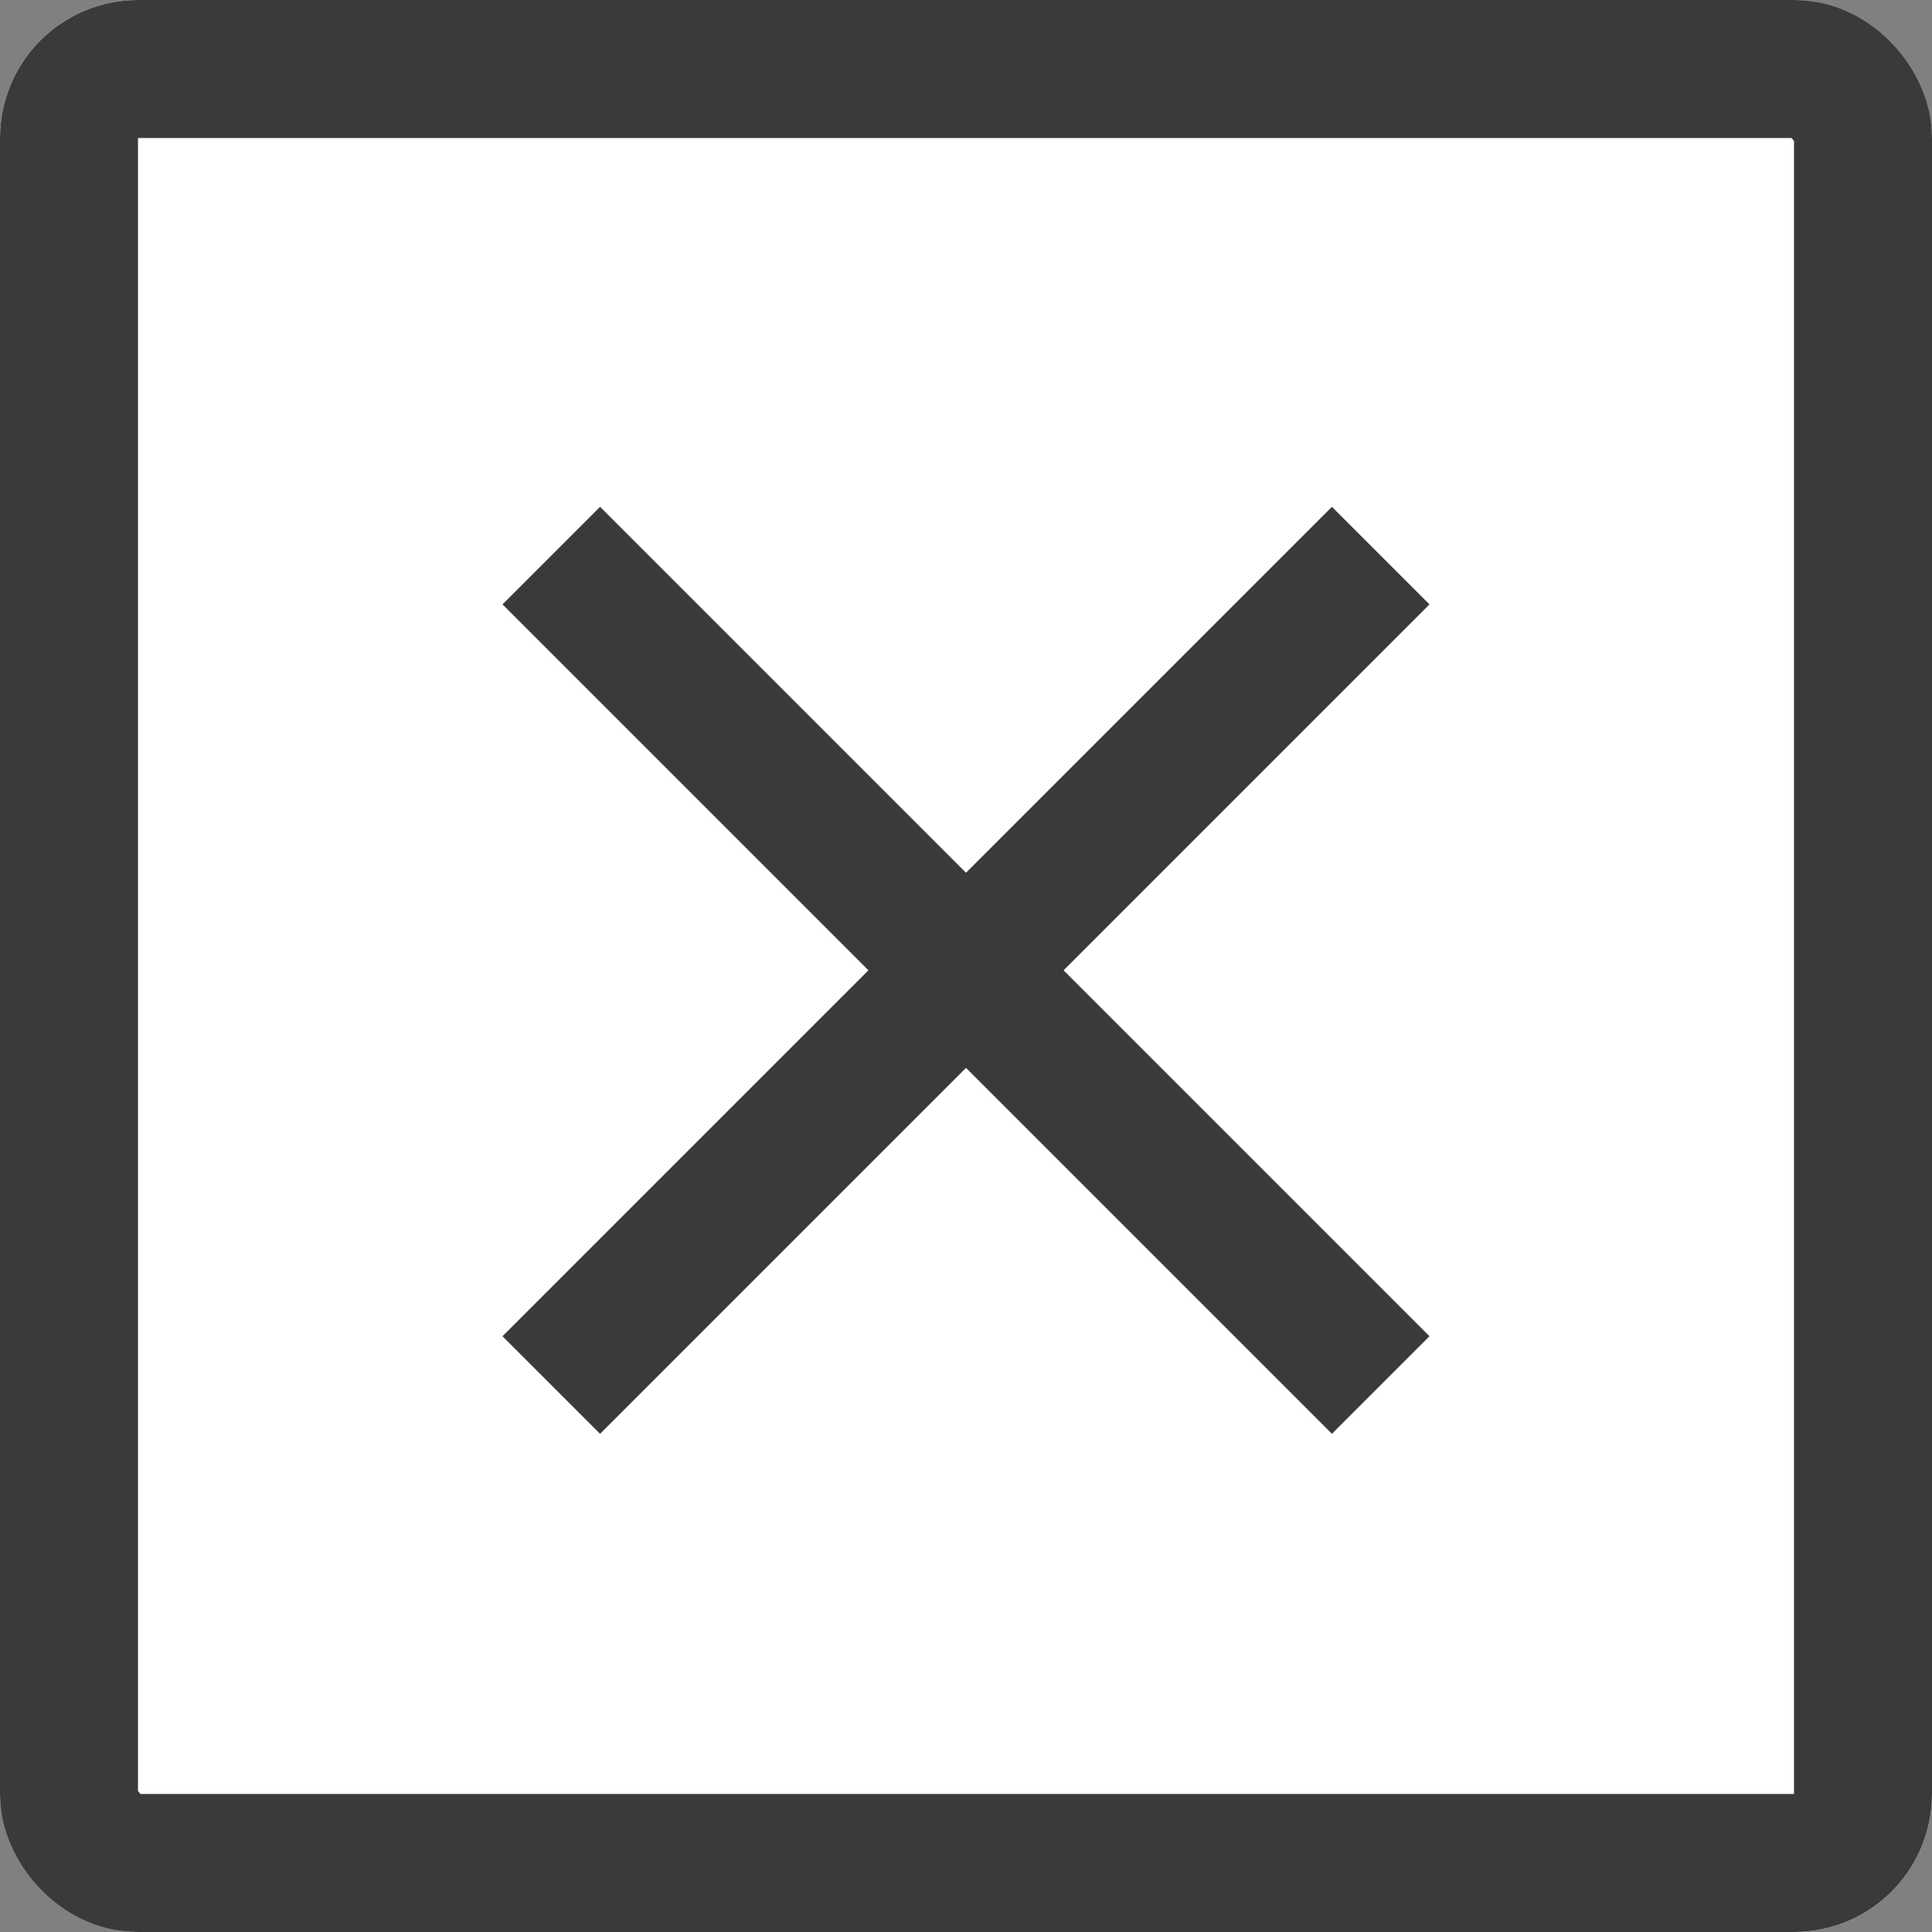
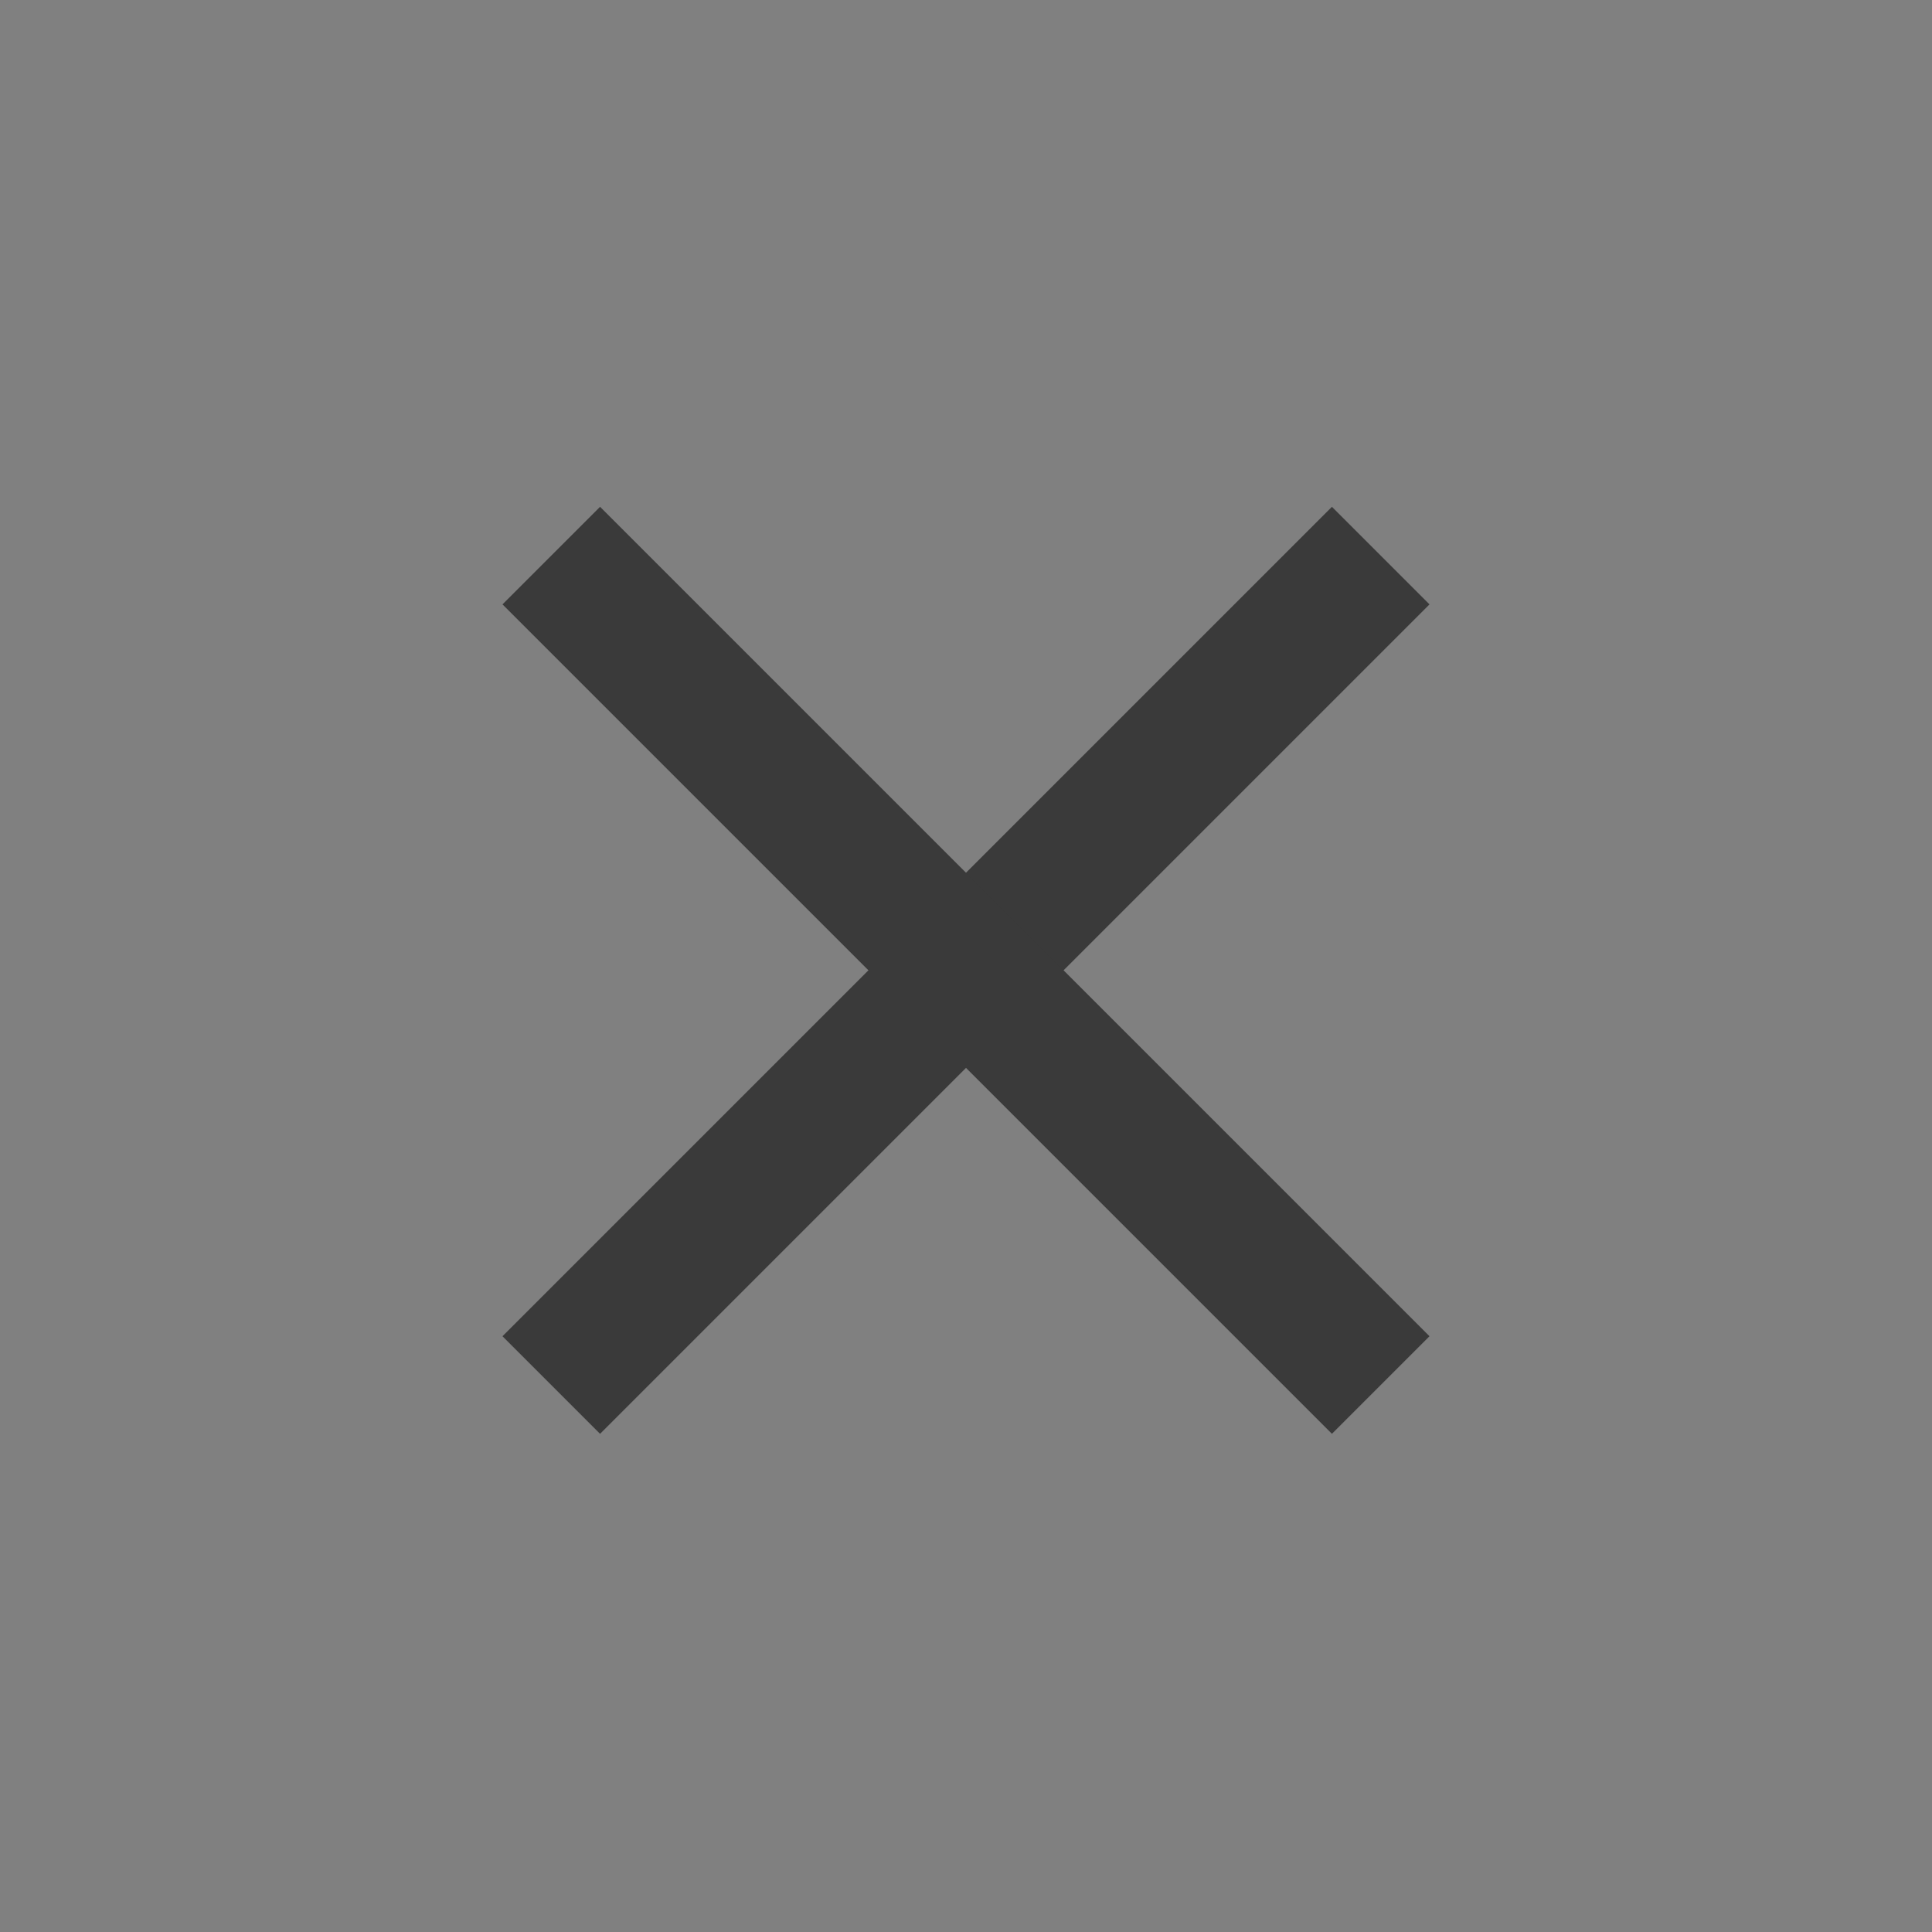
<svg xmlns="http://www.w3.org/2000/svg" width="56" height="56" viewBox="0 0 56 56">
  <rect x="0" y="0" width="56" height="56" fill="#808080" stroke="none" />
  <g id="Component_10_2" data-name="Component 10 – 2">
    <g id="Rectangle_1" data-name="Rectangle 1" fill="#fff" stroke="#3a3a3a" stroke-linecap="round" stroke-linejoin="round" stroke-width="4">
-       <rect width="56" height="56" rx="4" stroke="none" />
-       <rect x="2" y="2" width="52" height="52" rx="2" fill="none" />
-     </g>
+       </g>
  </g>
  <g id="Component_11_4" data-name="Component 11 – 4" transform="translate(15.979 40.146) rotate(-45)">
    <path id="Path_18" data-name="Path 18" d="M34,0H0" fill="none" stroke="#3a3a3a" stroke-width="4" />
  </g>
  <g id="Component_11_5" data-name="Component 11 – 5" transform="translate(15.979 16.104) rotate(45)">
    <path id="Path_18-2" data-name="Path 18" d="M34,0H0" fill="none" stroke="#3a3a3a" stroke-width="4" />
  </g>
</svg>